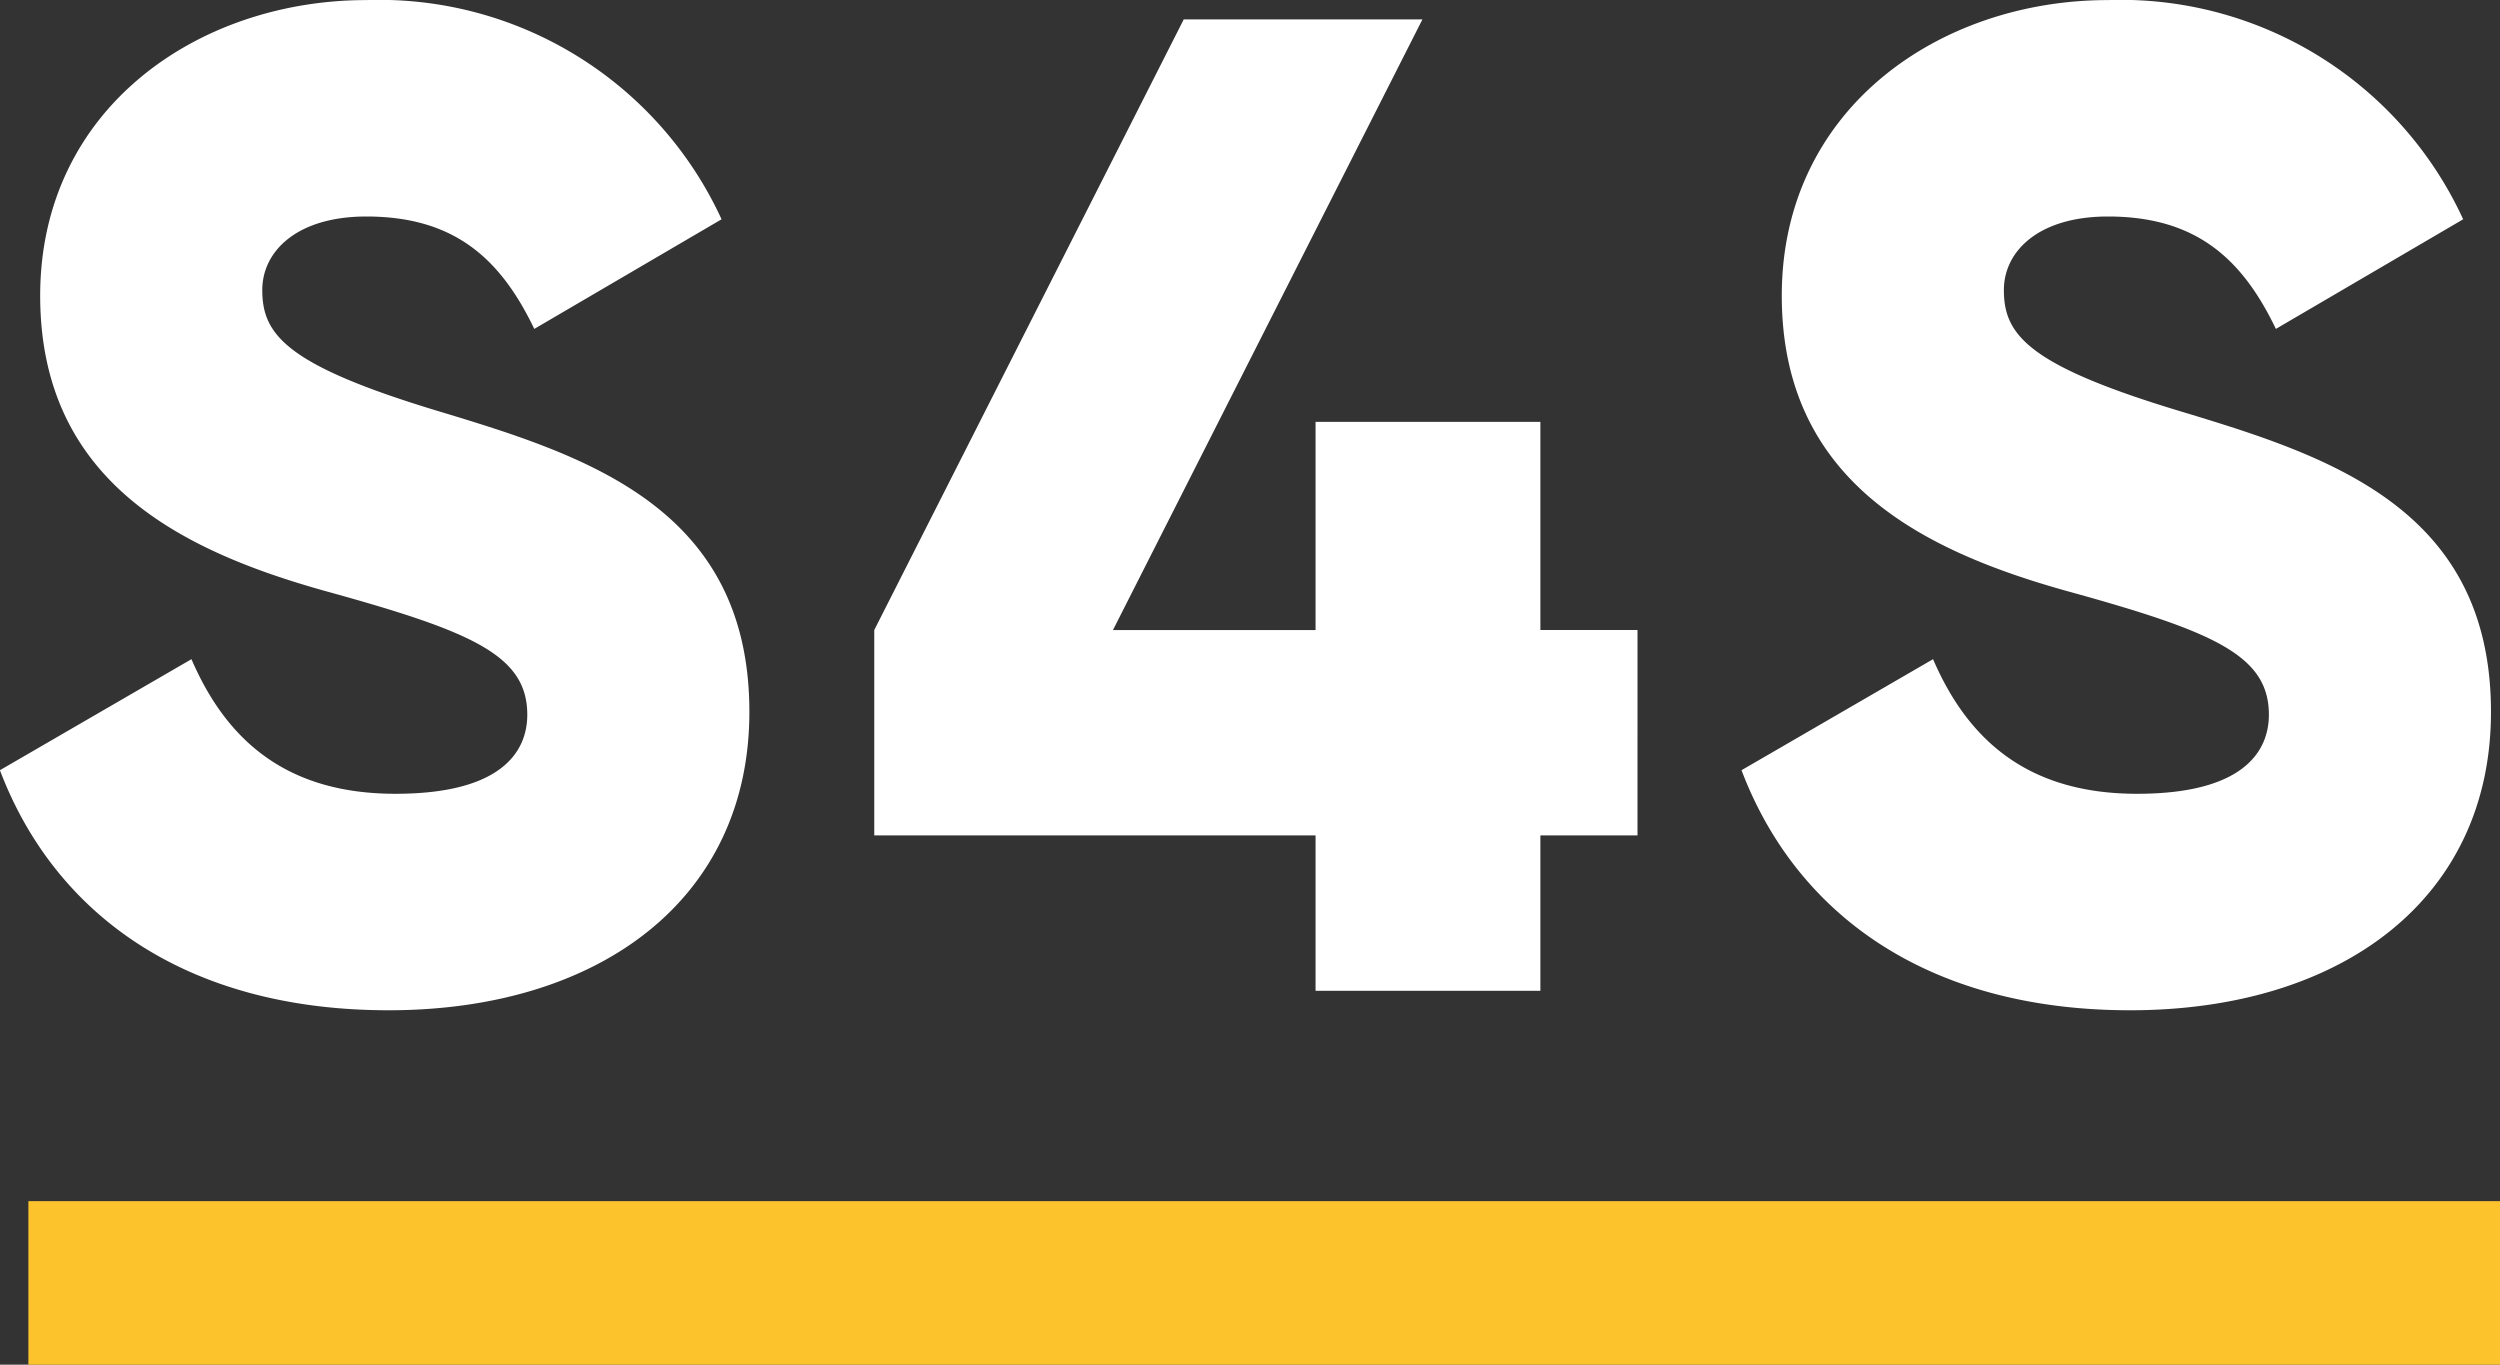
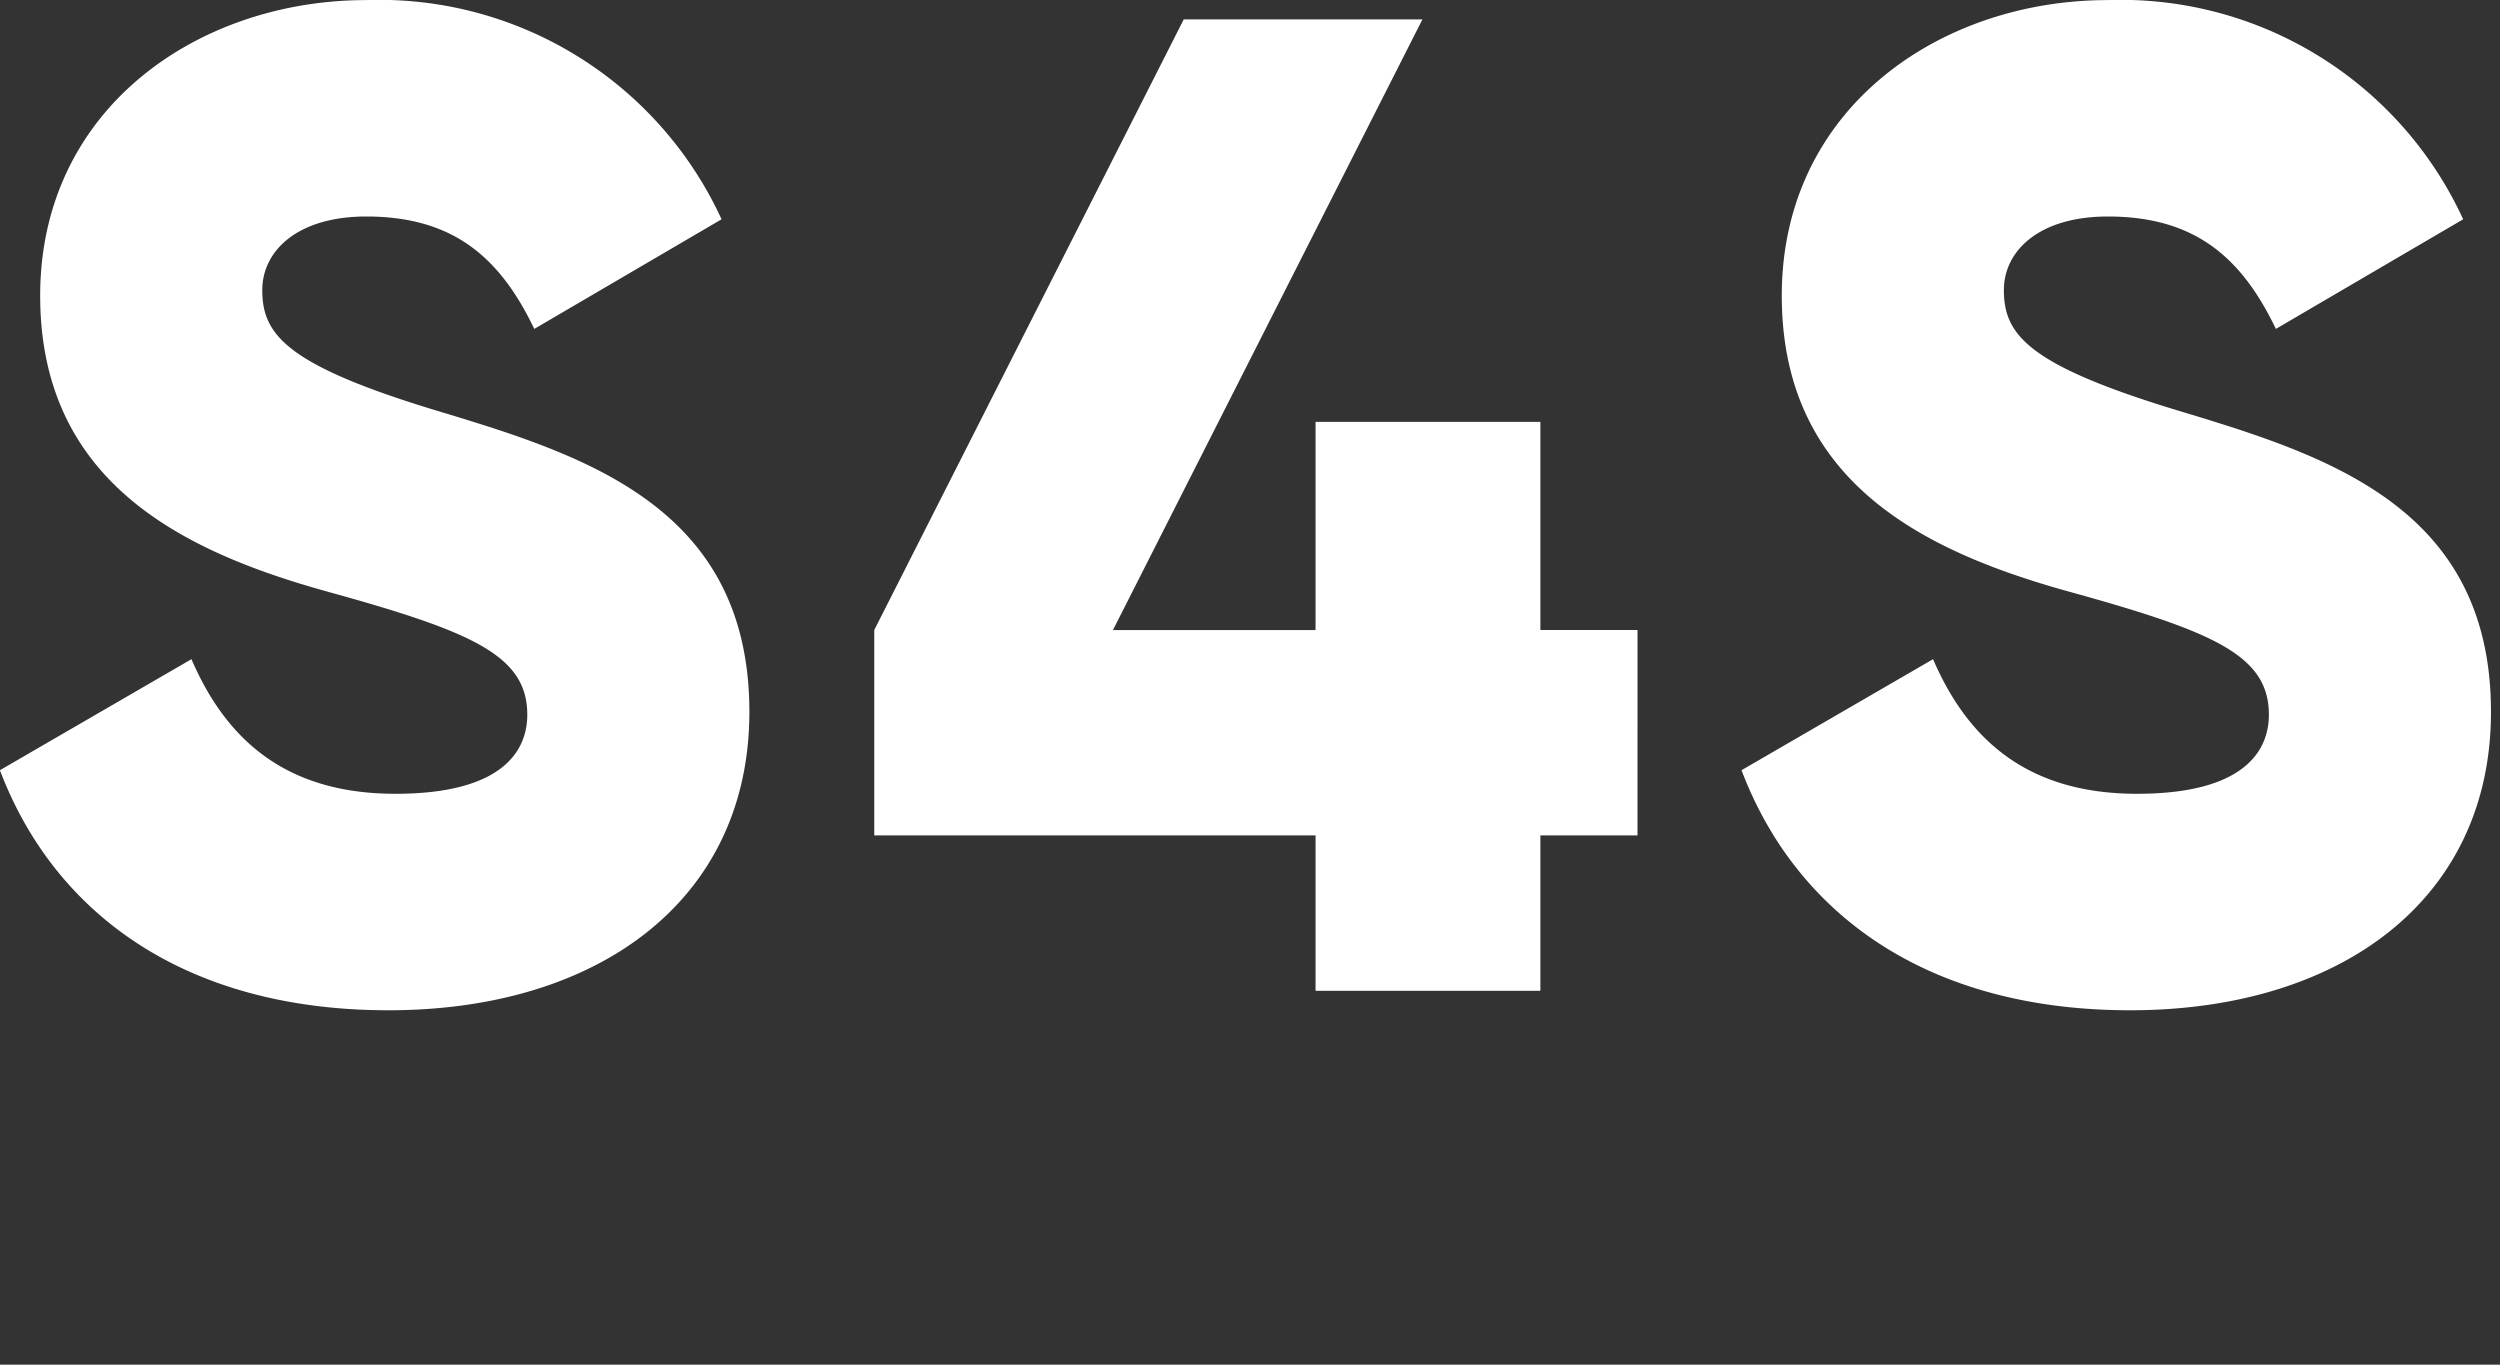
<svg xmlns="http://www.w3.org/2000/svg" width="117.471" height="64.124" viewBox="0 0 117.471 64.124">
  <rect x="0" y="0" width="117.471" height="64.124" fill="#333333" stroke="none" />
  <g transform="translate(-103.65 -104.876)">
    <path d="M19.908.347c9.911,0,16.954-5.217,16.954-14.019,0-9.651-7.76-12.063-14.672-14.15-7.108-2.152-8.216-3.586-8.216-5.673,0-1.826,1.63-3.456,4.891-3.456,4.173,0,6.325,2.021,7.89,5.282l8.8-5.151a17.7,17.7,0,0,0-16.693-10.3c-7.89,0-15.324,5.086-15.324,13.889,0,8.738,6.651,12,13.433,13.889,6.847,1.891,9.455,3,9.455,5.8,0,1.761-1.239,3.717-6.195,3.717-5.151,0-7.955-2.543-9.585-6.325l-9,5.217C4.193-4.218,10.323.347,19.908.347ZM78.594-17.52H74.03V-27.3H63.466v9.781h-9.52L68.487-46.211H57.271L42.73-17.52v9.651H63.466v7.3H74.03v-7.3h4.564ZM101.743.347c9.911,0,16.954-5.217,16.954-14.019,0-9.651-7.76-12.063-14.672-14.15-7.108-2.152-8.216-3.586-8.216-5.673,0-1.826,1.63-3.456,4.891-3.456,4.173,0,6.325,2.021,7.89,5.282l8.8-5.151a17.7,17.7,0,0,0-16.693-10.3c-7.89,0-15.324,5.086-15.324,13.889,0,8.738,6.651,12,13.433,13.889,6.847,1.891,9.455,3,9.455,5.8,0,1.761-1.239,3.717-6.195,3.717-5.151,0-7.955-2.543-9.585-6.325l-9,5.217C86.028-4.218,92.157.347,101.743.347Z" transform="translate(102 152)" fill="#fff" />
-     <path d="M0,0H116.138V7.686H0Z" transform="translate(104.984 161.314)" fill="#fdc32d" />
  </g>
</svg>